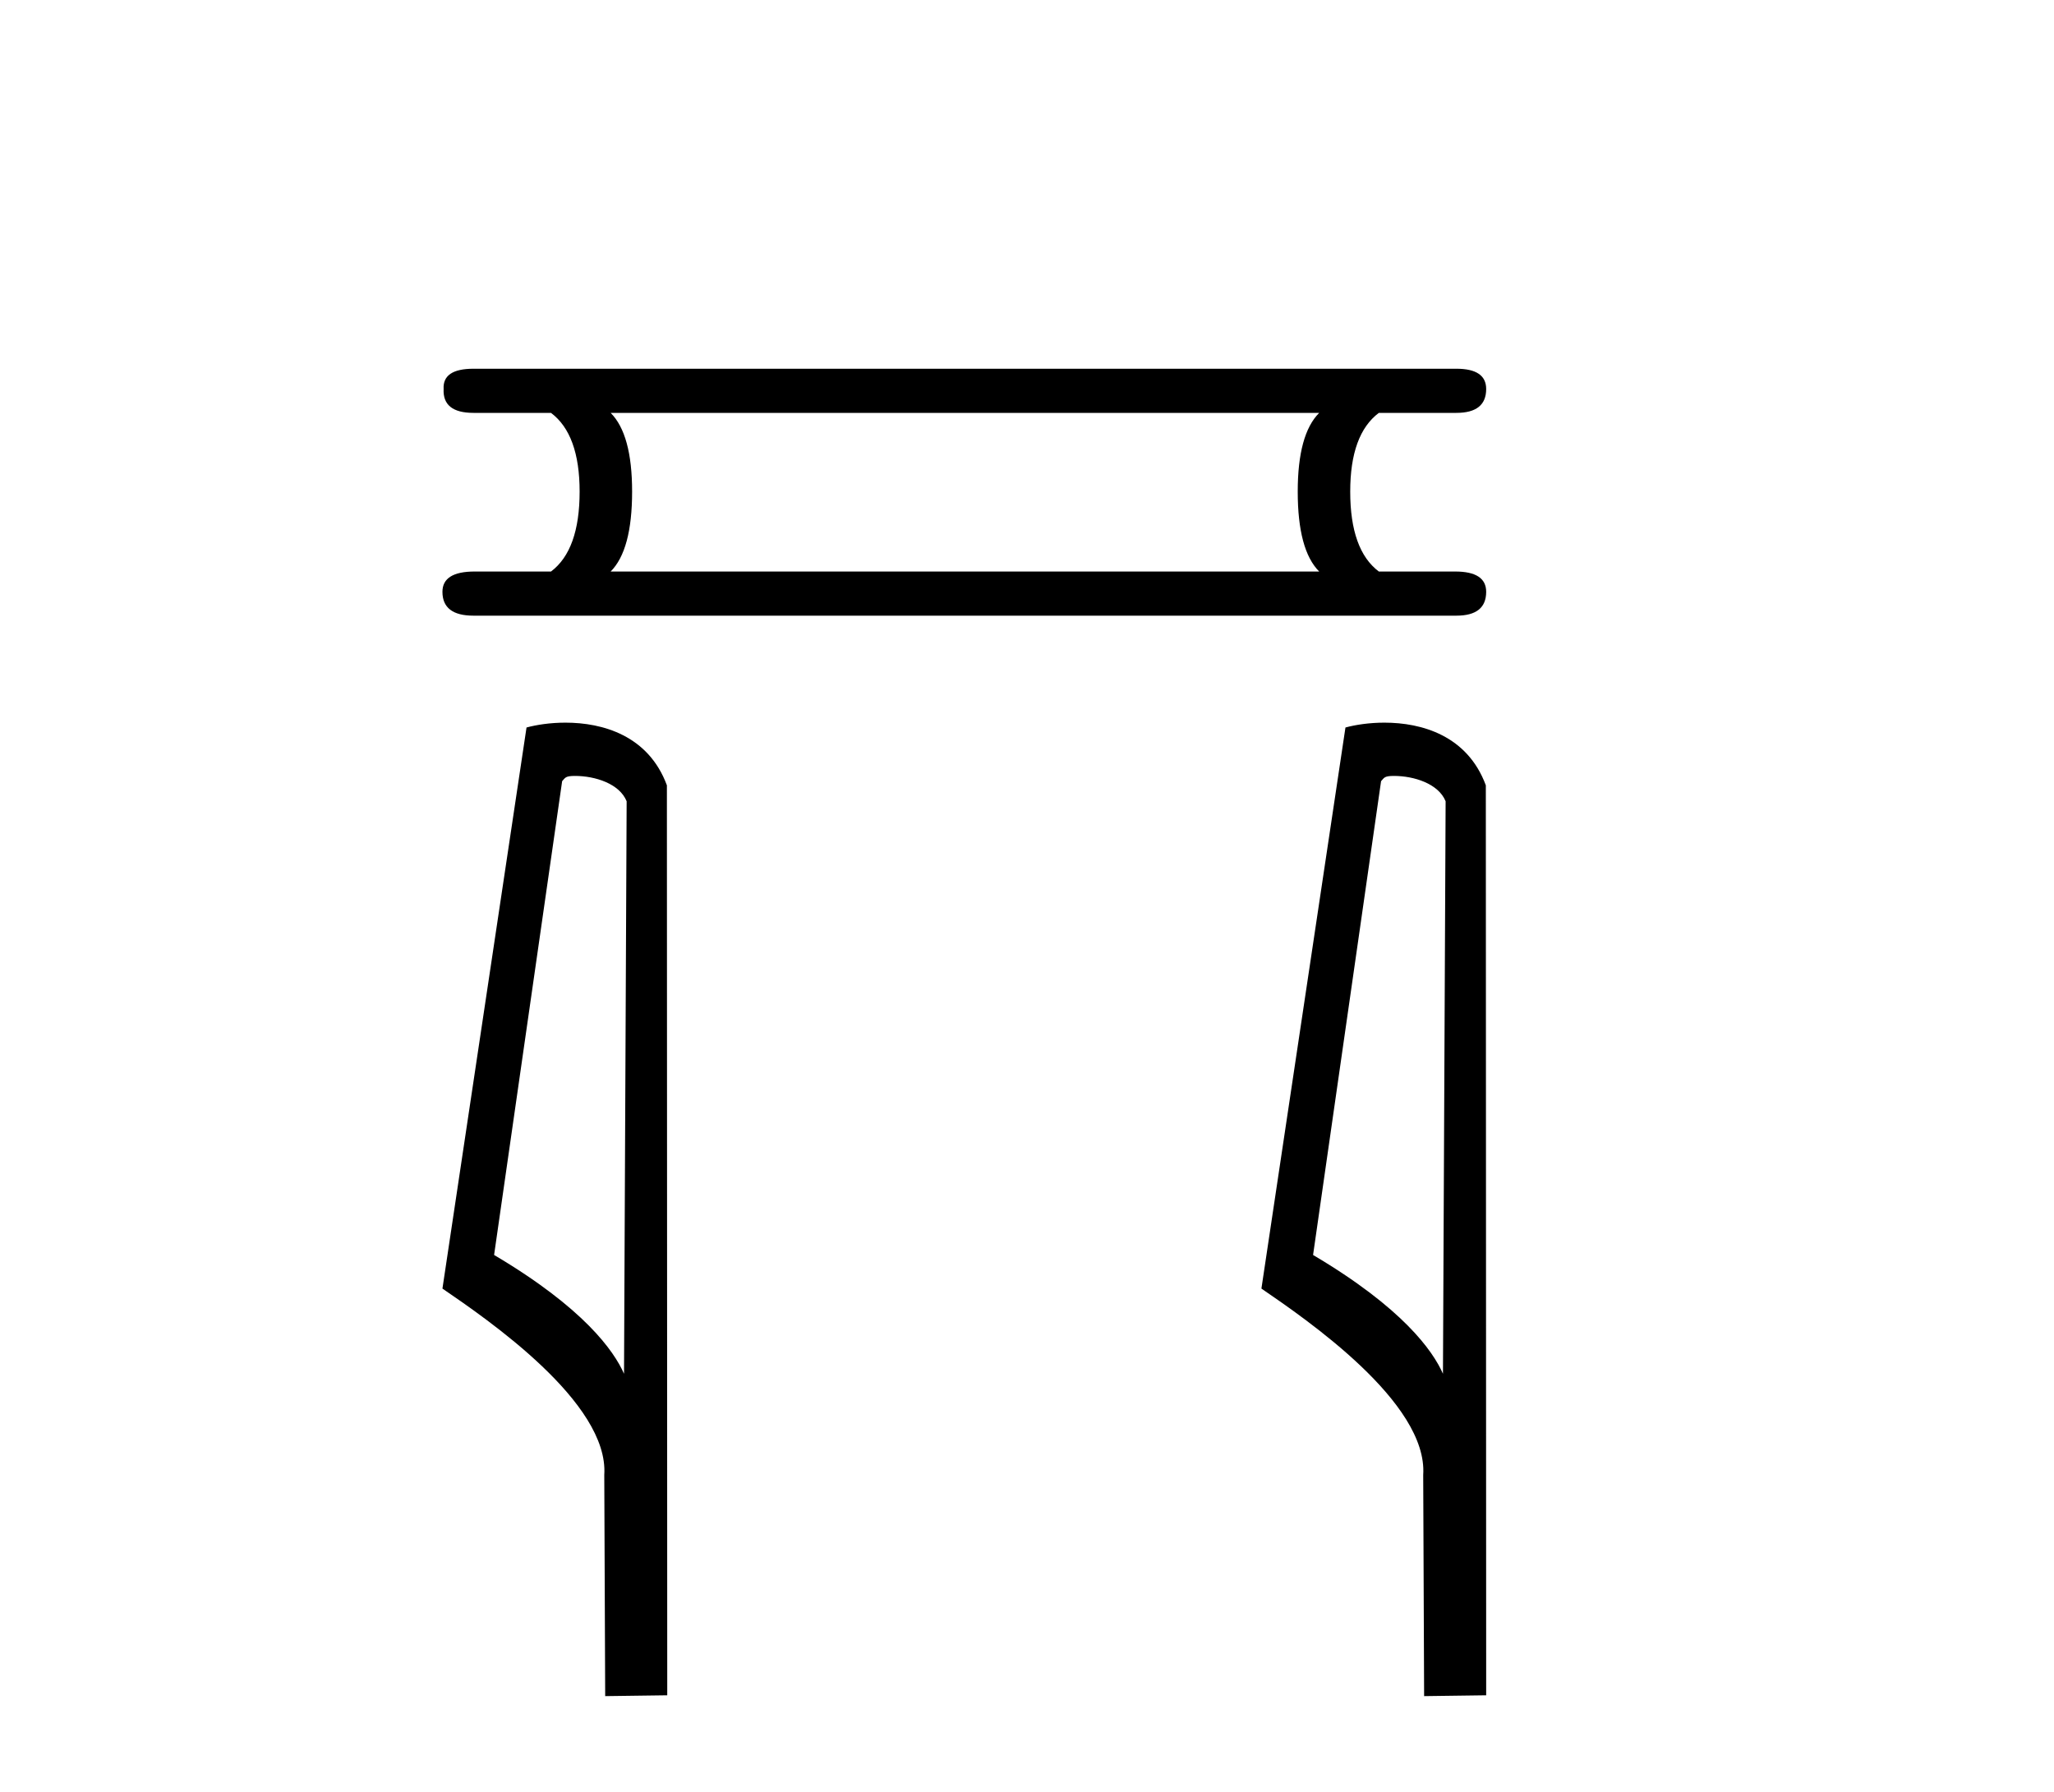
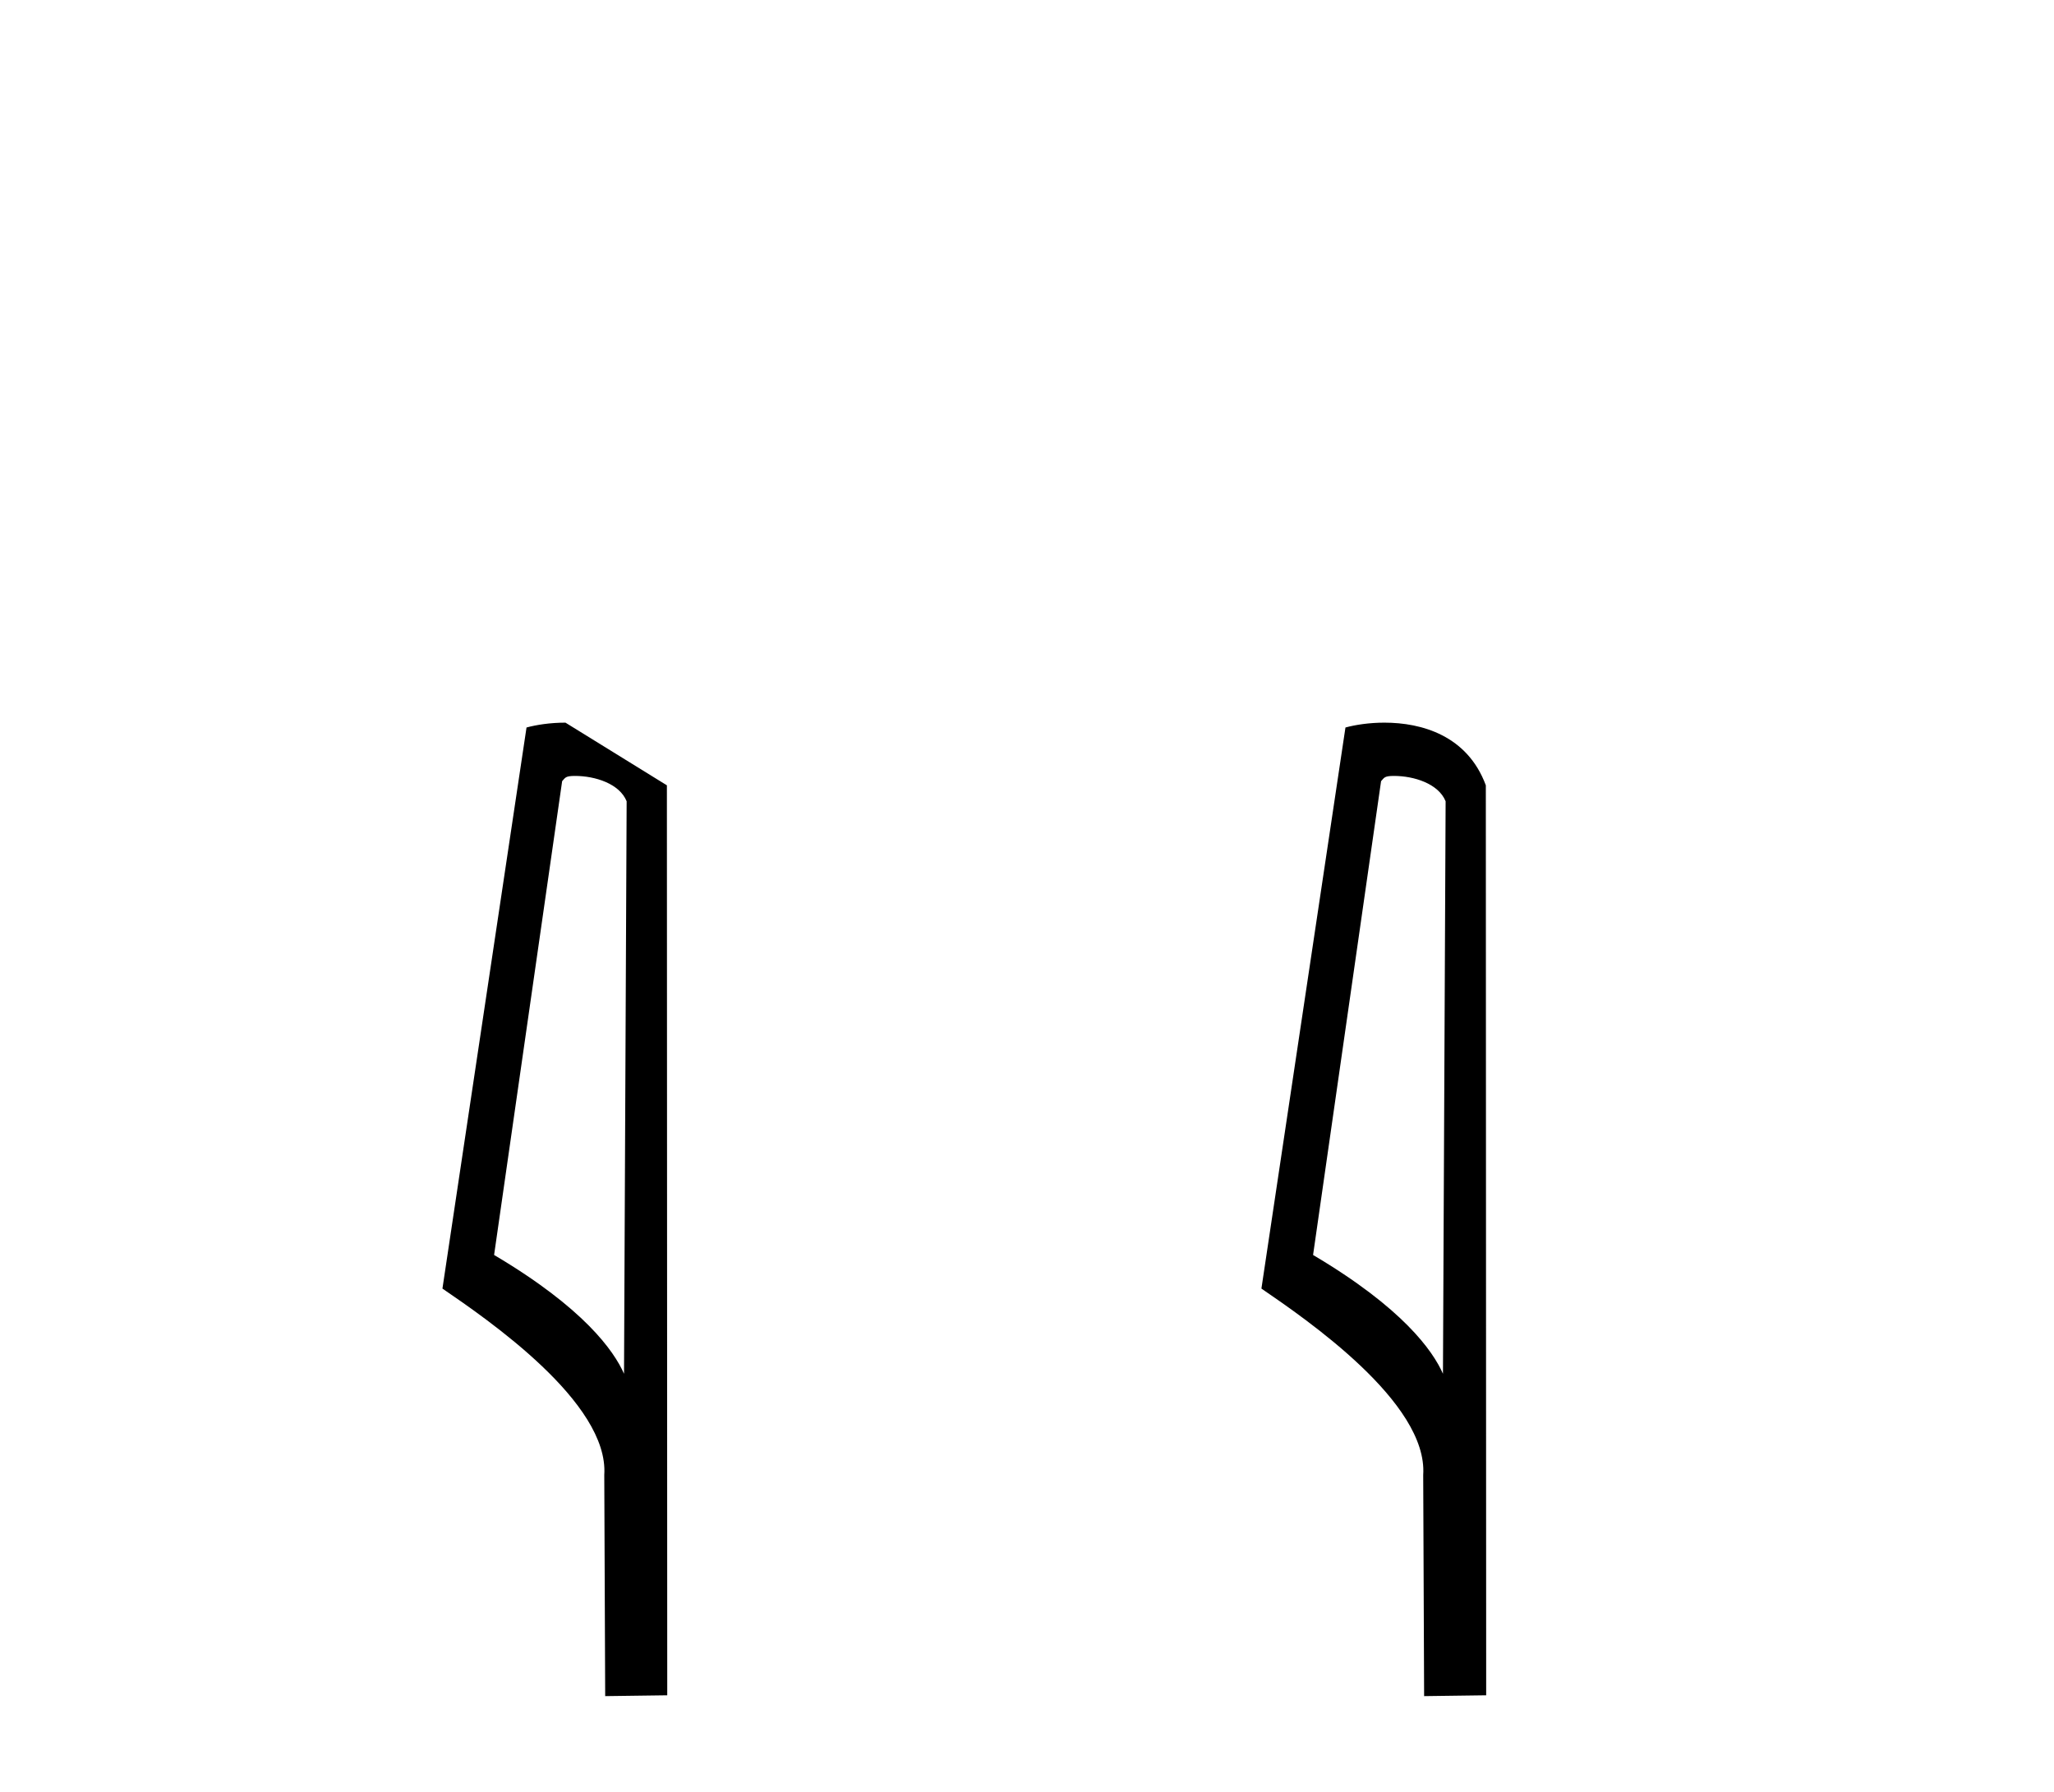
<svg xmlns="http://www.w3.org/2000/svg" width="47.0" height="41.0">
-   <path d="M 30.186 9.447 Q 29.695 9.938 29.695 11.248 Q 29.695 12.586 30.186 13.077 L 13.973 13.077 Q 14.464 12.586 14.464 11.248 Q 14.464 9.938 13.973 9.447 ZM 10.834 8.437 Q 10.124 8.437 10.151 8.901 Q 10.124 9.447 10.834 9.447 L 12.608 9.447 Q 13.263 9.938 13.263 11.248 Q 13.263 12.586 12.608 13.077 L 10.861 13.077 Q 10.124 13.077 10.124 13.541 Q 10.124 14.087 10.834 14.087 L 33.325 14.087 Q 34.007 14.087 34.007 13.541 Q 34.007 13.077 33.298 13.077 L 31.551 13.077 Q 30.896 12.586 30.896 11.248 Q 30.896 9.938 31.551 9.447 L 33.325 9.447 Q 34.007 9.447 34.007 8.901 Q 34.007 8.437 33.325 8.437 Z" style="fill:#000000;stroke:none" />
-   <path d="M 13.157 17.754 C 13.615 17.754 14.176 17.93 14.339 18.334 L 14.279 31.433 L 14.279 31.433 C 14.047 30.907 13.356 29.928 11.306 28.715 L 12.863 17.874 C 12.936 17.796 12.934 17.754 13.157 17.754 ZM 14.279 31.433 L 14.279 31.433 C 14.279 31.433 14.279 31.433 14.279 31.433 L 14.279 31.433 L 14.279 31.433 ZM 12.939 16.535 C 12.588 16.535 12.272 16.585 12.048 16.646 L 10.124 29.484 C 11.142 30.181 13.938 32.091 13.827 33.749 L 13.848 38.809 L 15.268 38.79 L 15.26 17.969 C 14.838 16.828 13.788 16.535 12.939 16.535 Z" style="fill:#000000;stroke:none" />
+   <path d="M 13.157 17.754 C 13.615 17.754 14.176 17.93 14.339 18.334 L 14.279 31.433 L 14.279 31.433 C 14.047 30.907 13.356 29.928 11.306 28.715 L 12.863 17.874 C 12.936 17.796 12.934 17.754 13.157 17.754 ZM 14.279 31.433 L 14.279 31.433 C 14.279 31.433 14.279 31.433 14.279 31.433 L 14.279 31.433 L 14.279 31.433 ZM 12.939 16.535 C 12.588 16.535 12.272 16.585 12.048 16.646 L 10.124 29.484 C 11.142 30.181 13.938 32.091 13.827 33.749 L 13.848 38.809 L 15.268 38.79 L 15.26 17.969 Z" style="fill:#000000;stroke:none" />
  <path d="M 31.896 17.754 C 32.354 17.754 32.915 17.93 33.079 18.334 L 33.018 31.433 L 33.018 31.433 C 32.786 30.907 32.096 29.928 30.046 28.715 L 31.602 17.874 C 31.675 17.796 31.673 17.754 31.896 17.754 ZM 33.018 31.433 L 33.018 31.433 C 33.018 31.433 33.018 31.433 33.018 31.433 L 33.018 31.433 L 33.018 31.433 ZM 31.678 16.535 C 31.328 16.535 31.011 16.585 30.787 16.646 L 28.864 29.484 C 29.881 30.181 32.678 32.091 32.566 33.749 L 32.587 38.809 L 34.007 38.79 L 33.999 17.969 C 33.577 16.828 32.528 16.535 31.678 16.535 Z" style="fill:#000000;stroke:none" />
</svg>